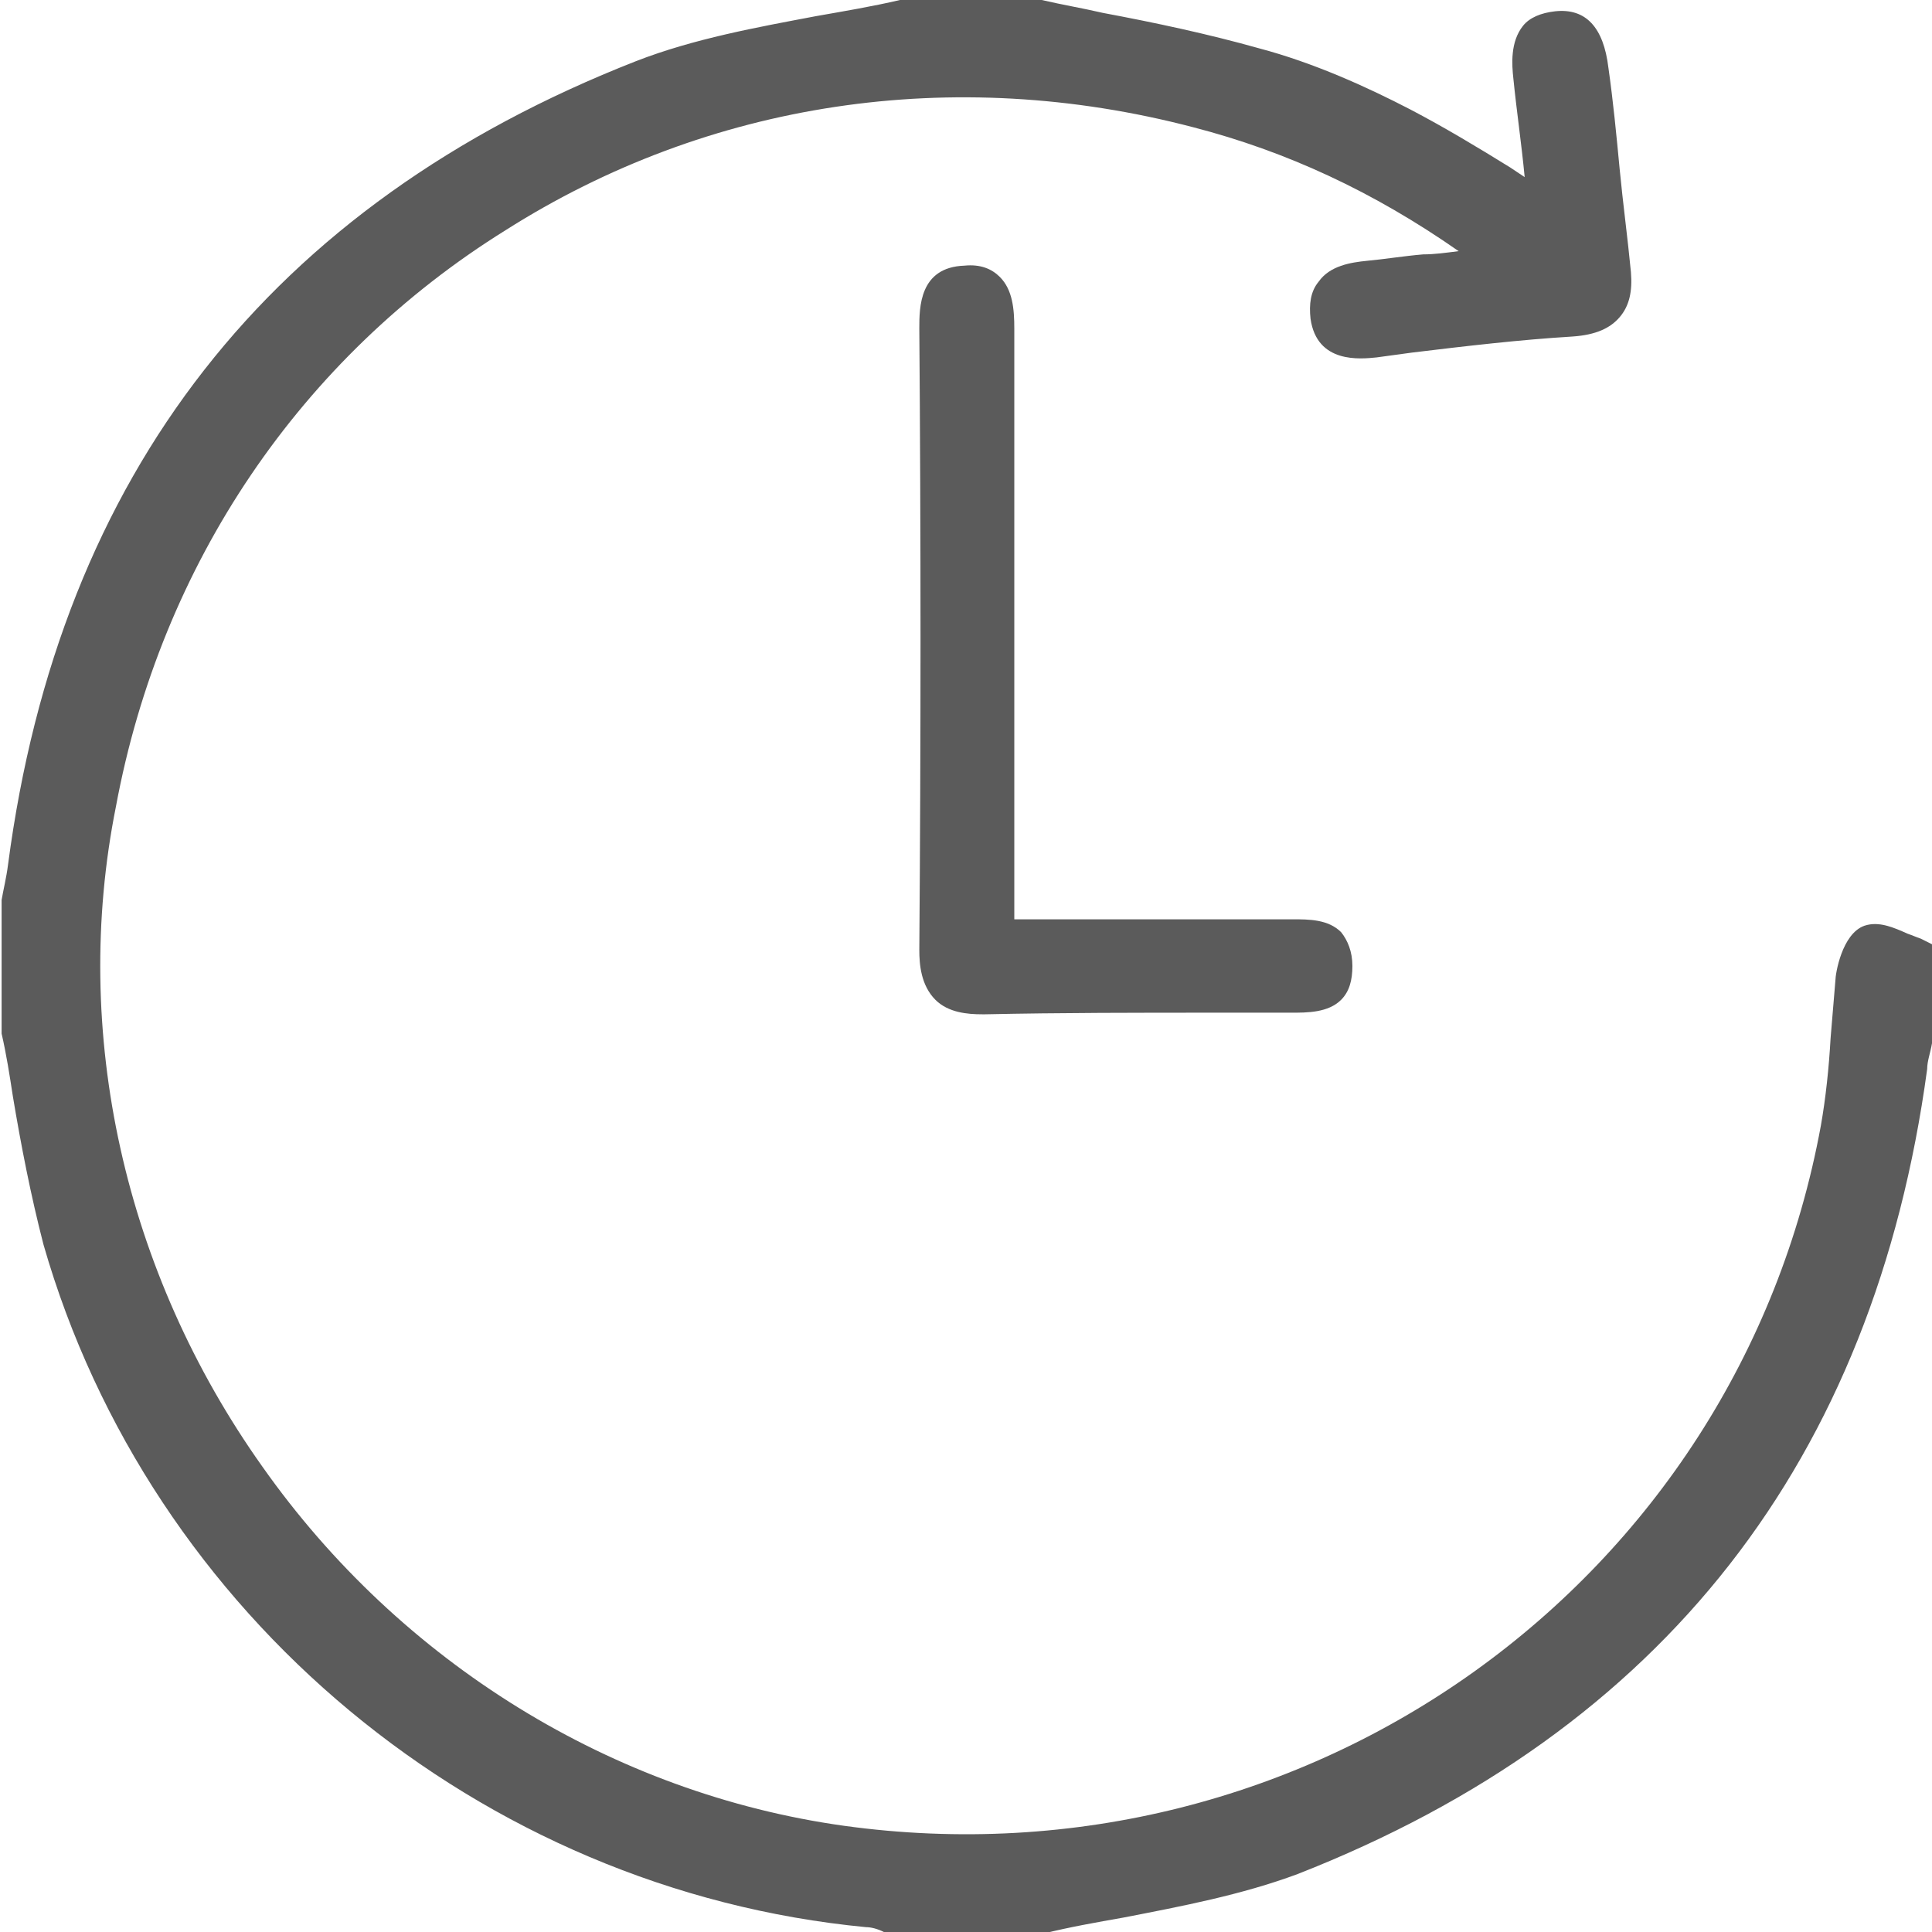
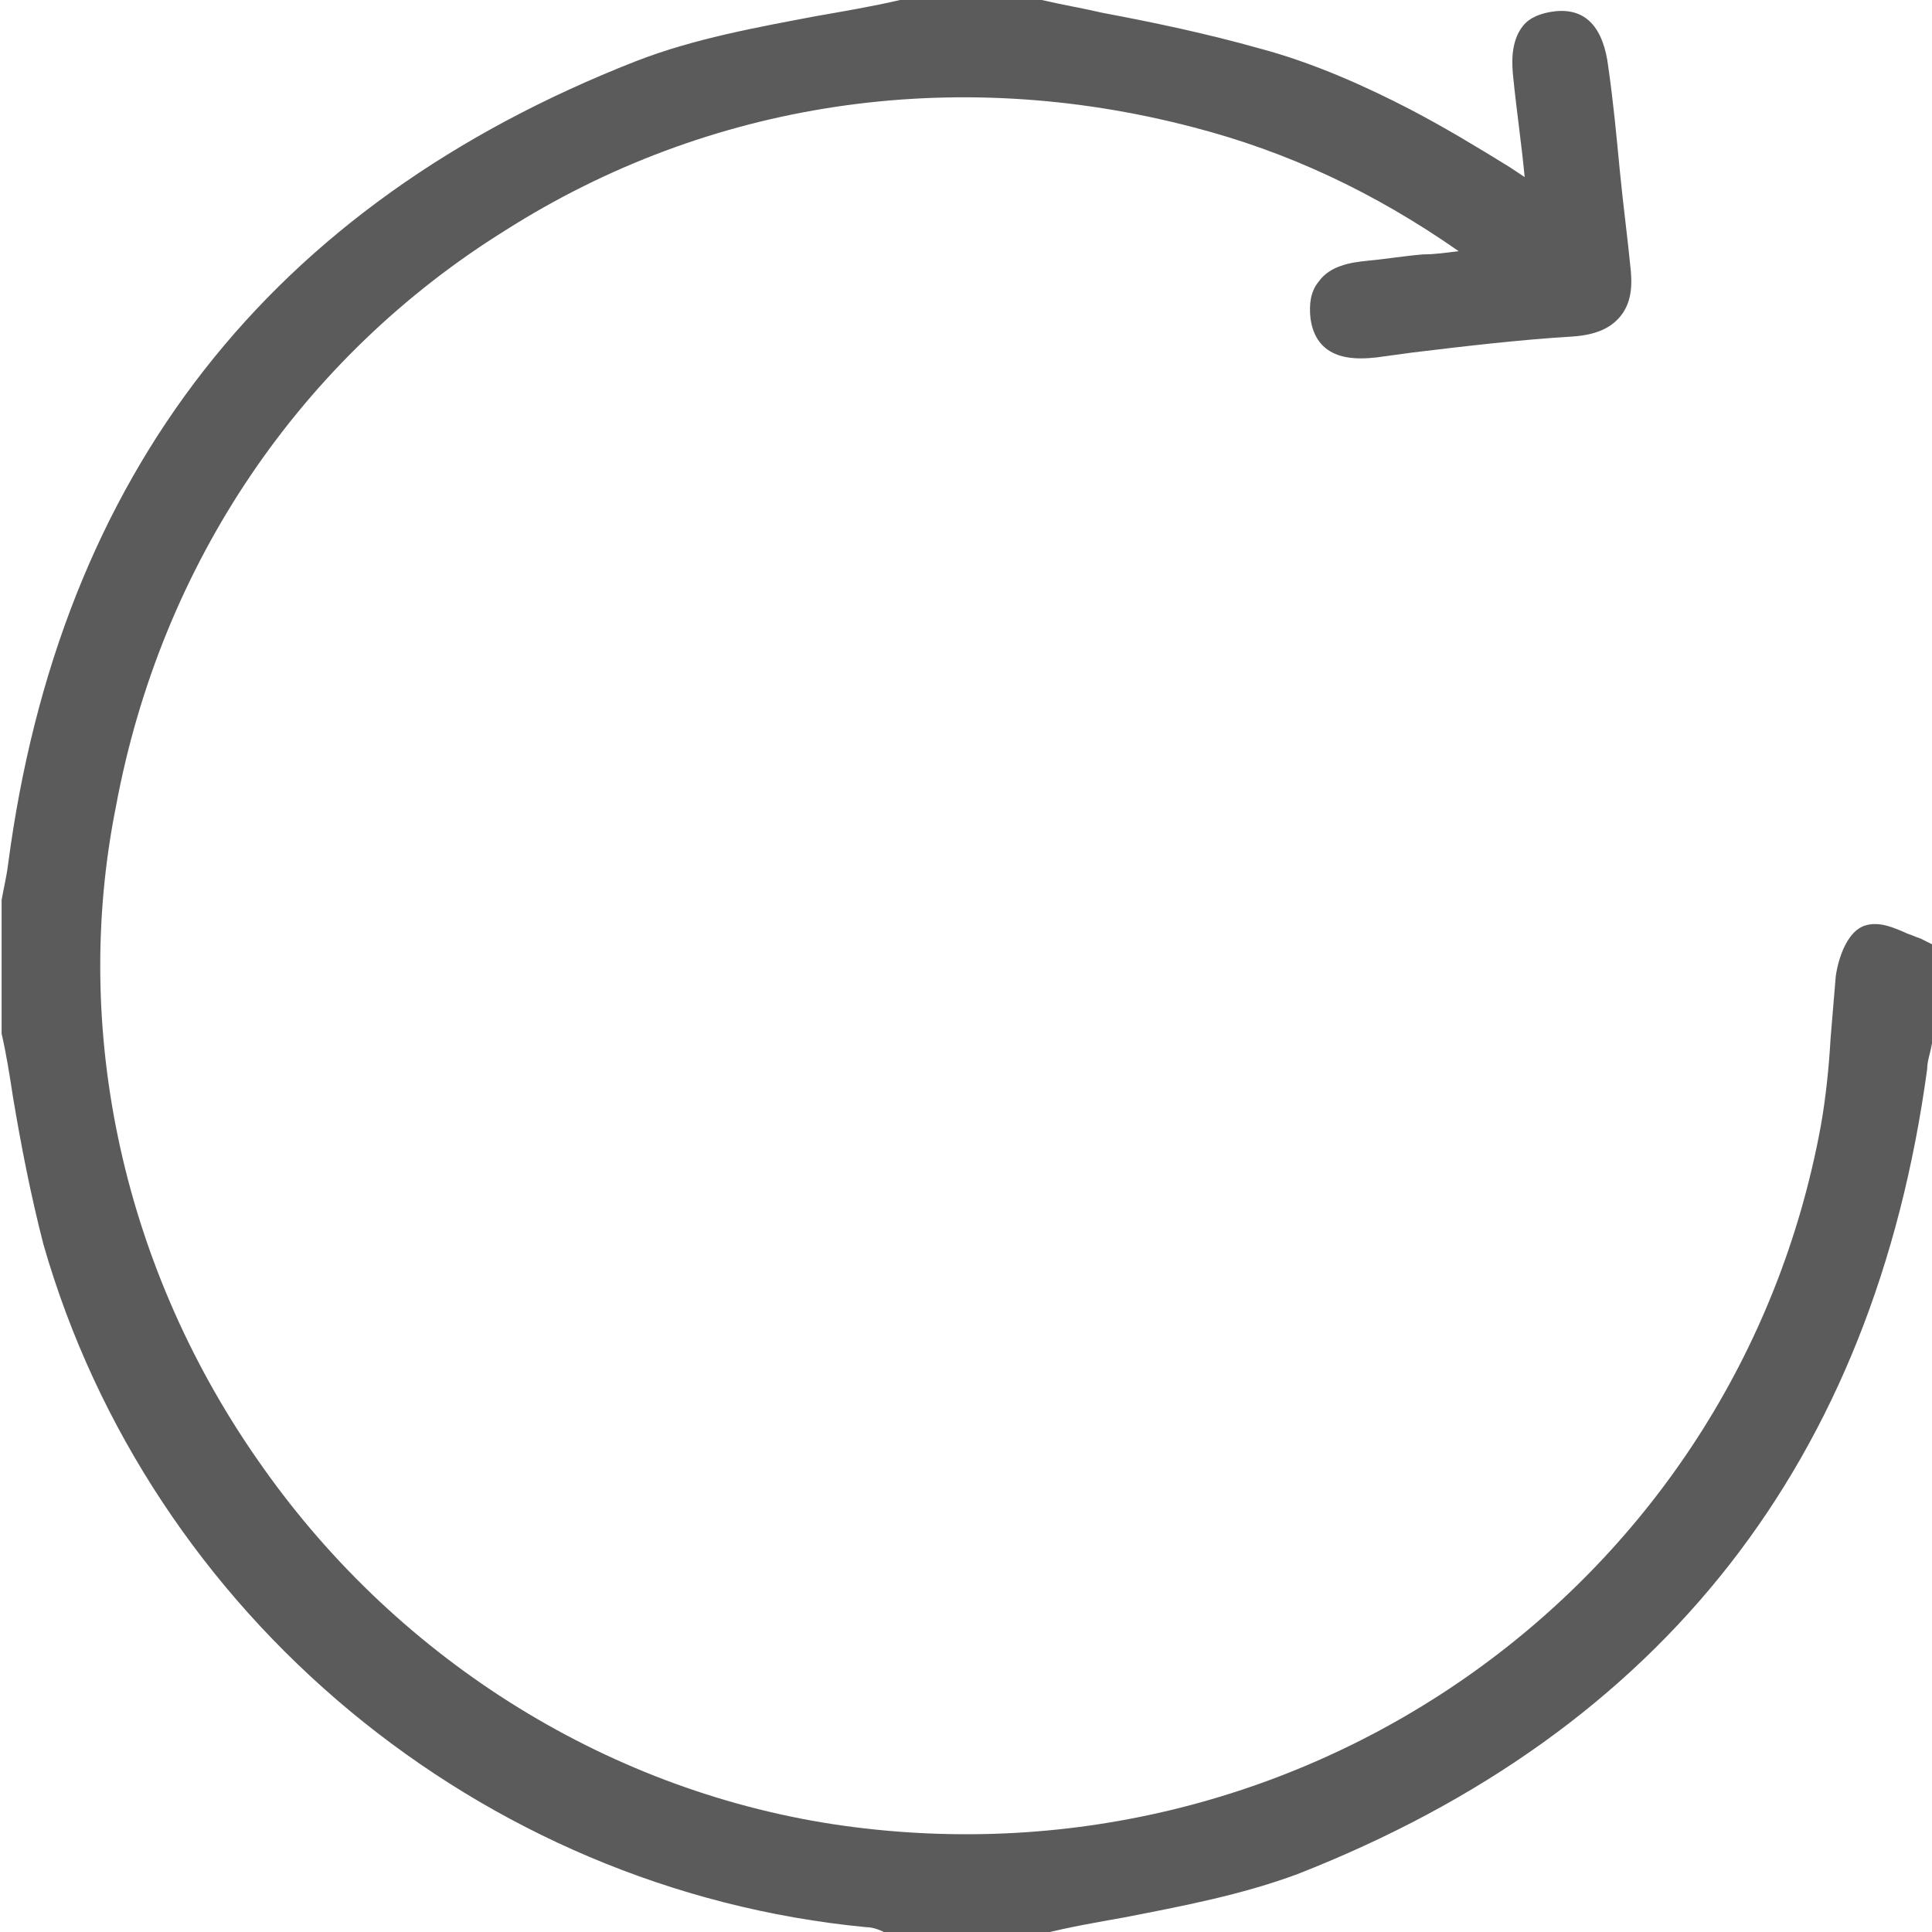
<svg xmlns="http://www.w3.org/2000/svg" version="1.1" baseProfile="basic" id="Isolation_Mode" x="0px" y="0px" viewBox="0 0 120 120" xml:space="preserve">
  <g>
    <path style="fill:#5B5B5B;" d="M119.3,58.3c-0.3-0.1-0.5-0.2-0.8-0.3c-0.9-0.4-1.8-0.8-2.7-0.5c-1.4,0.5-1.8,3-1.8,3.4   c-0.1,1.2-0.2,2.4-0.3,3.6c-0.1,1.8-0.3,3.7-0.6,5.4c-5.2,28.4-31.9,47.5-60.7,43.5c-14.3-2-27.5-10.1-36.1-22.3   c-8.6-12.1-11.9-27-9.1-41C10,35,18.7,22.2,31.4,14.3C44,6.3,59.2,4,74.1,7.9c5.8,1.5,11.2,4,16.5,7.7c-0.8,0.1-1.5,0.2-2.2,0.2   c-1.2,0.1-2.4,0.3-3.5,0.4c-1,0.1-2.3,0.3-3,1.3c-0.5,0.6-0.6,1.4-0.5,2.3c0.4,2.8,3.1,2.5,4.1,2.4l2.2-0.3c3.3-0.4,6.7-0.8,10-1   c1.4-0.1,2.3-0.5,2.9-1.2c0.6-0.7,0.8-1.6,0.7-2.8c-0.2-2.1-0.5-4.3-0.7-6.4c-0.2-2.1-0.4-4.2-0.7-6.3c-0.3-2.5-1.4-3.7-3.3-3.5   c-0.9,0.1-1.6,0.4-2,0.9c-0.8,1-0.7,2.4-0.6,3.3c0.2,2,0.5,4,0.7,6.1l0,0c-0.3-0.2-0.6-0.4-0.9-0.6c-2.1-1.3-4.1-2.5-6.2-3.6   c-2.7-1.4-6-2.9-9.4-3.8c-3.2-0.9-6.5-1.6-9.7-2.2C67.2,0.5,66,0.3,64.7,0l-8.6,0l-0.2,0c-1.7,0.4-3.5,0.7-5.2,1   C47,1.7,43.1,2.4,39.5,3.8C16.8,12.7,3.7,29.4,0.5,53.7c-0.1,0.8-0.3,1.6-0.4,2.2l0,8.1l0,0.2c0.3,1.3,0.5,2.6,0.7,3.9   c0.5,3,1.1,6.1,1.9,9.2c6.6,23,27.1,40.1,51.1,42.4c0.3,0,0.7,0.1,1.1,0.3c0.2,0,0.3,0.1,0.5,0.1l9.3,0l0.1,0c1.6-0.4,3.3-0.7,5-1   c3.6-0.7,7.3-1.4,10.8-2.7c22.7-8.9,35.8-25.7,39.1-50c0-0.5,0.2-1,0.3-1.6l0.1-0.5l0-5.6L119.3,58.3z" />
-     <path style="fill:#5B5B5B;" d="M58.1,62.1c0.8,0.8,2,0.9,2.9,0.9c0.1,0,0.2,0,0.2,0c4.7-0.1,9.5-0.1,14.2-0.1l4.8,0c1,0,2.3,0,3.1-0.8   c0.5-0.5,0.7-1.2,0.7-2.1c0-0.9-0.3-1.6-0.7-2.1c-0.8-0.8-2-0.8-3-0.8l-17.3,0V20.4c0-1.2-0.1-2.4-0.9-3.2   c-0.5-0.5-1.2-0.8-2.2-0.7c-2.8,0.1-2.8,2.6-2.8,3.9c0.1,12.8,0.1,25.8,0,38.6C57.1,59.9,57.2,61.2,58.1,62.1z" />
  </g>
</svg>